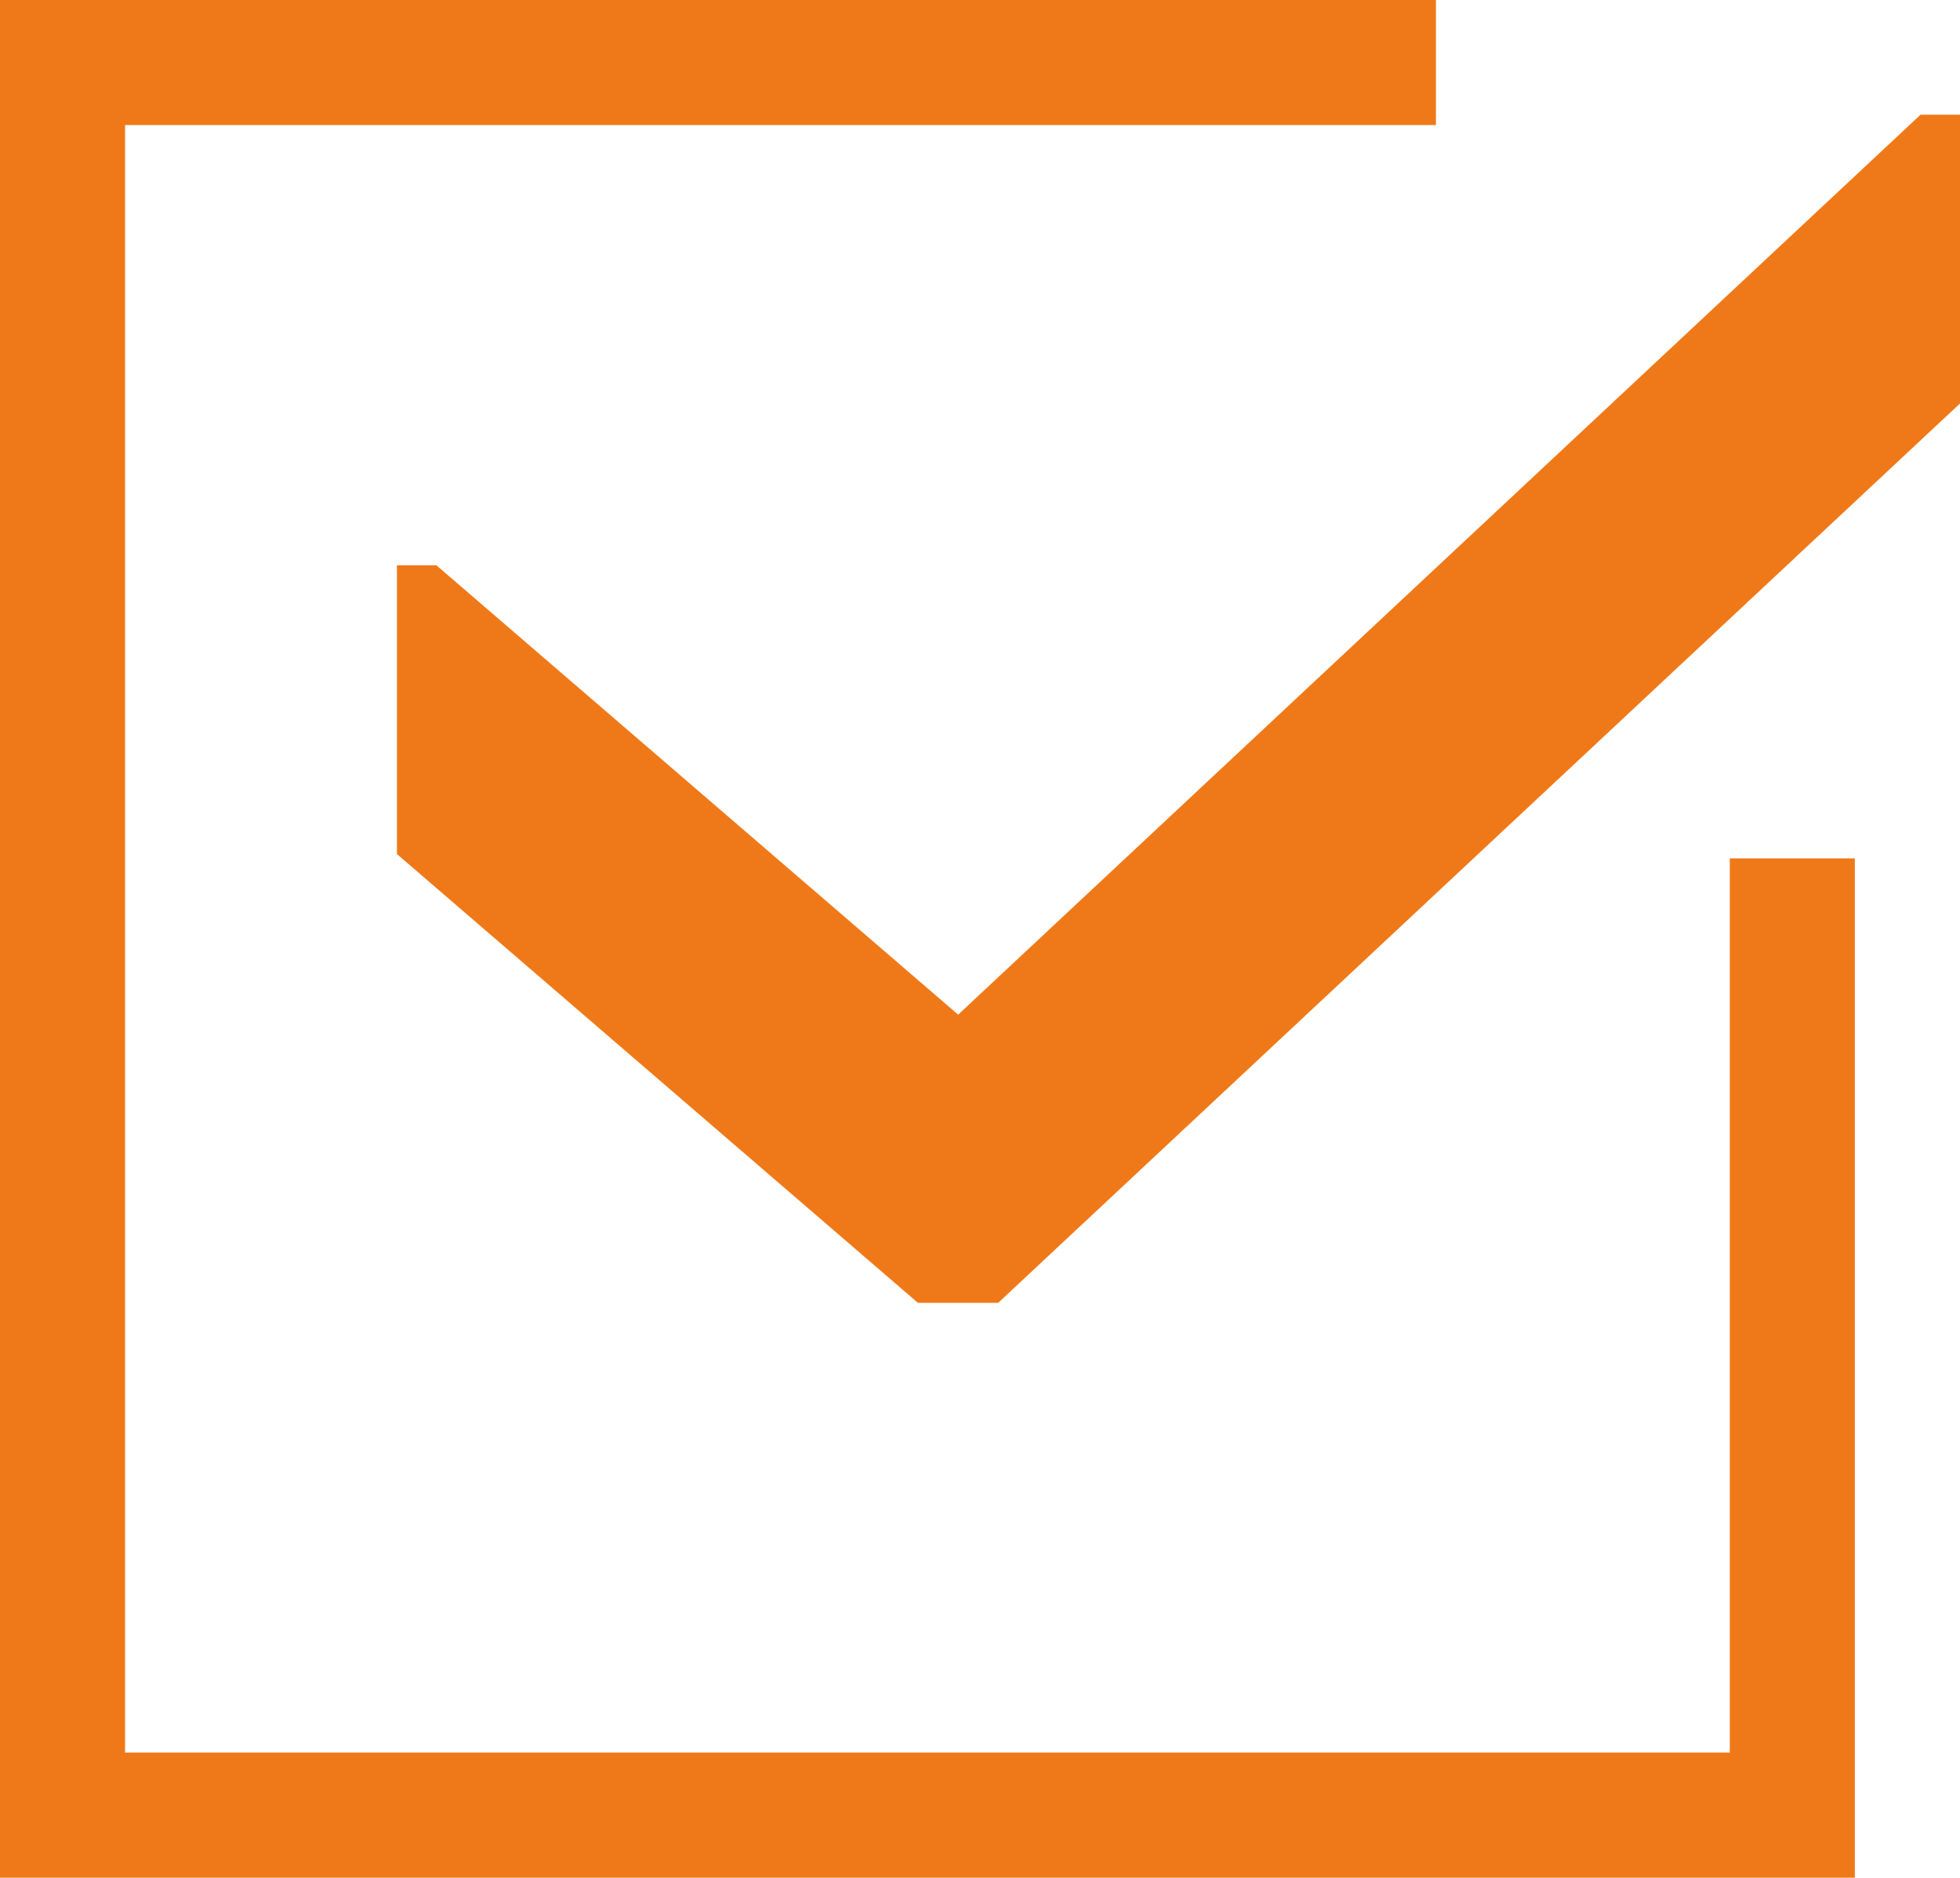
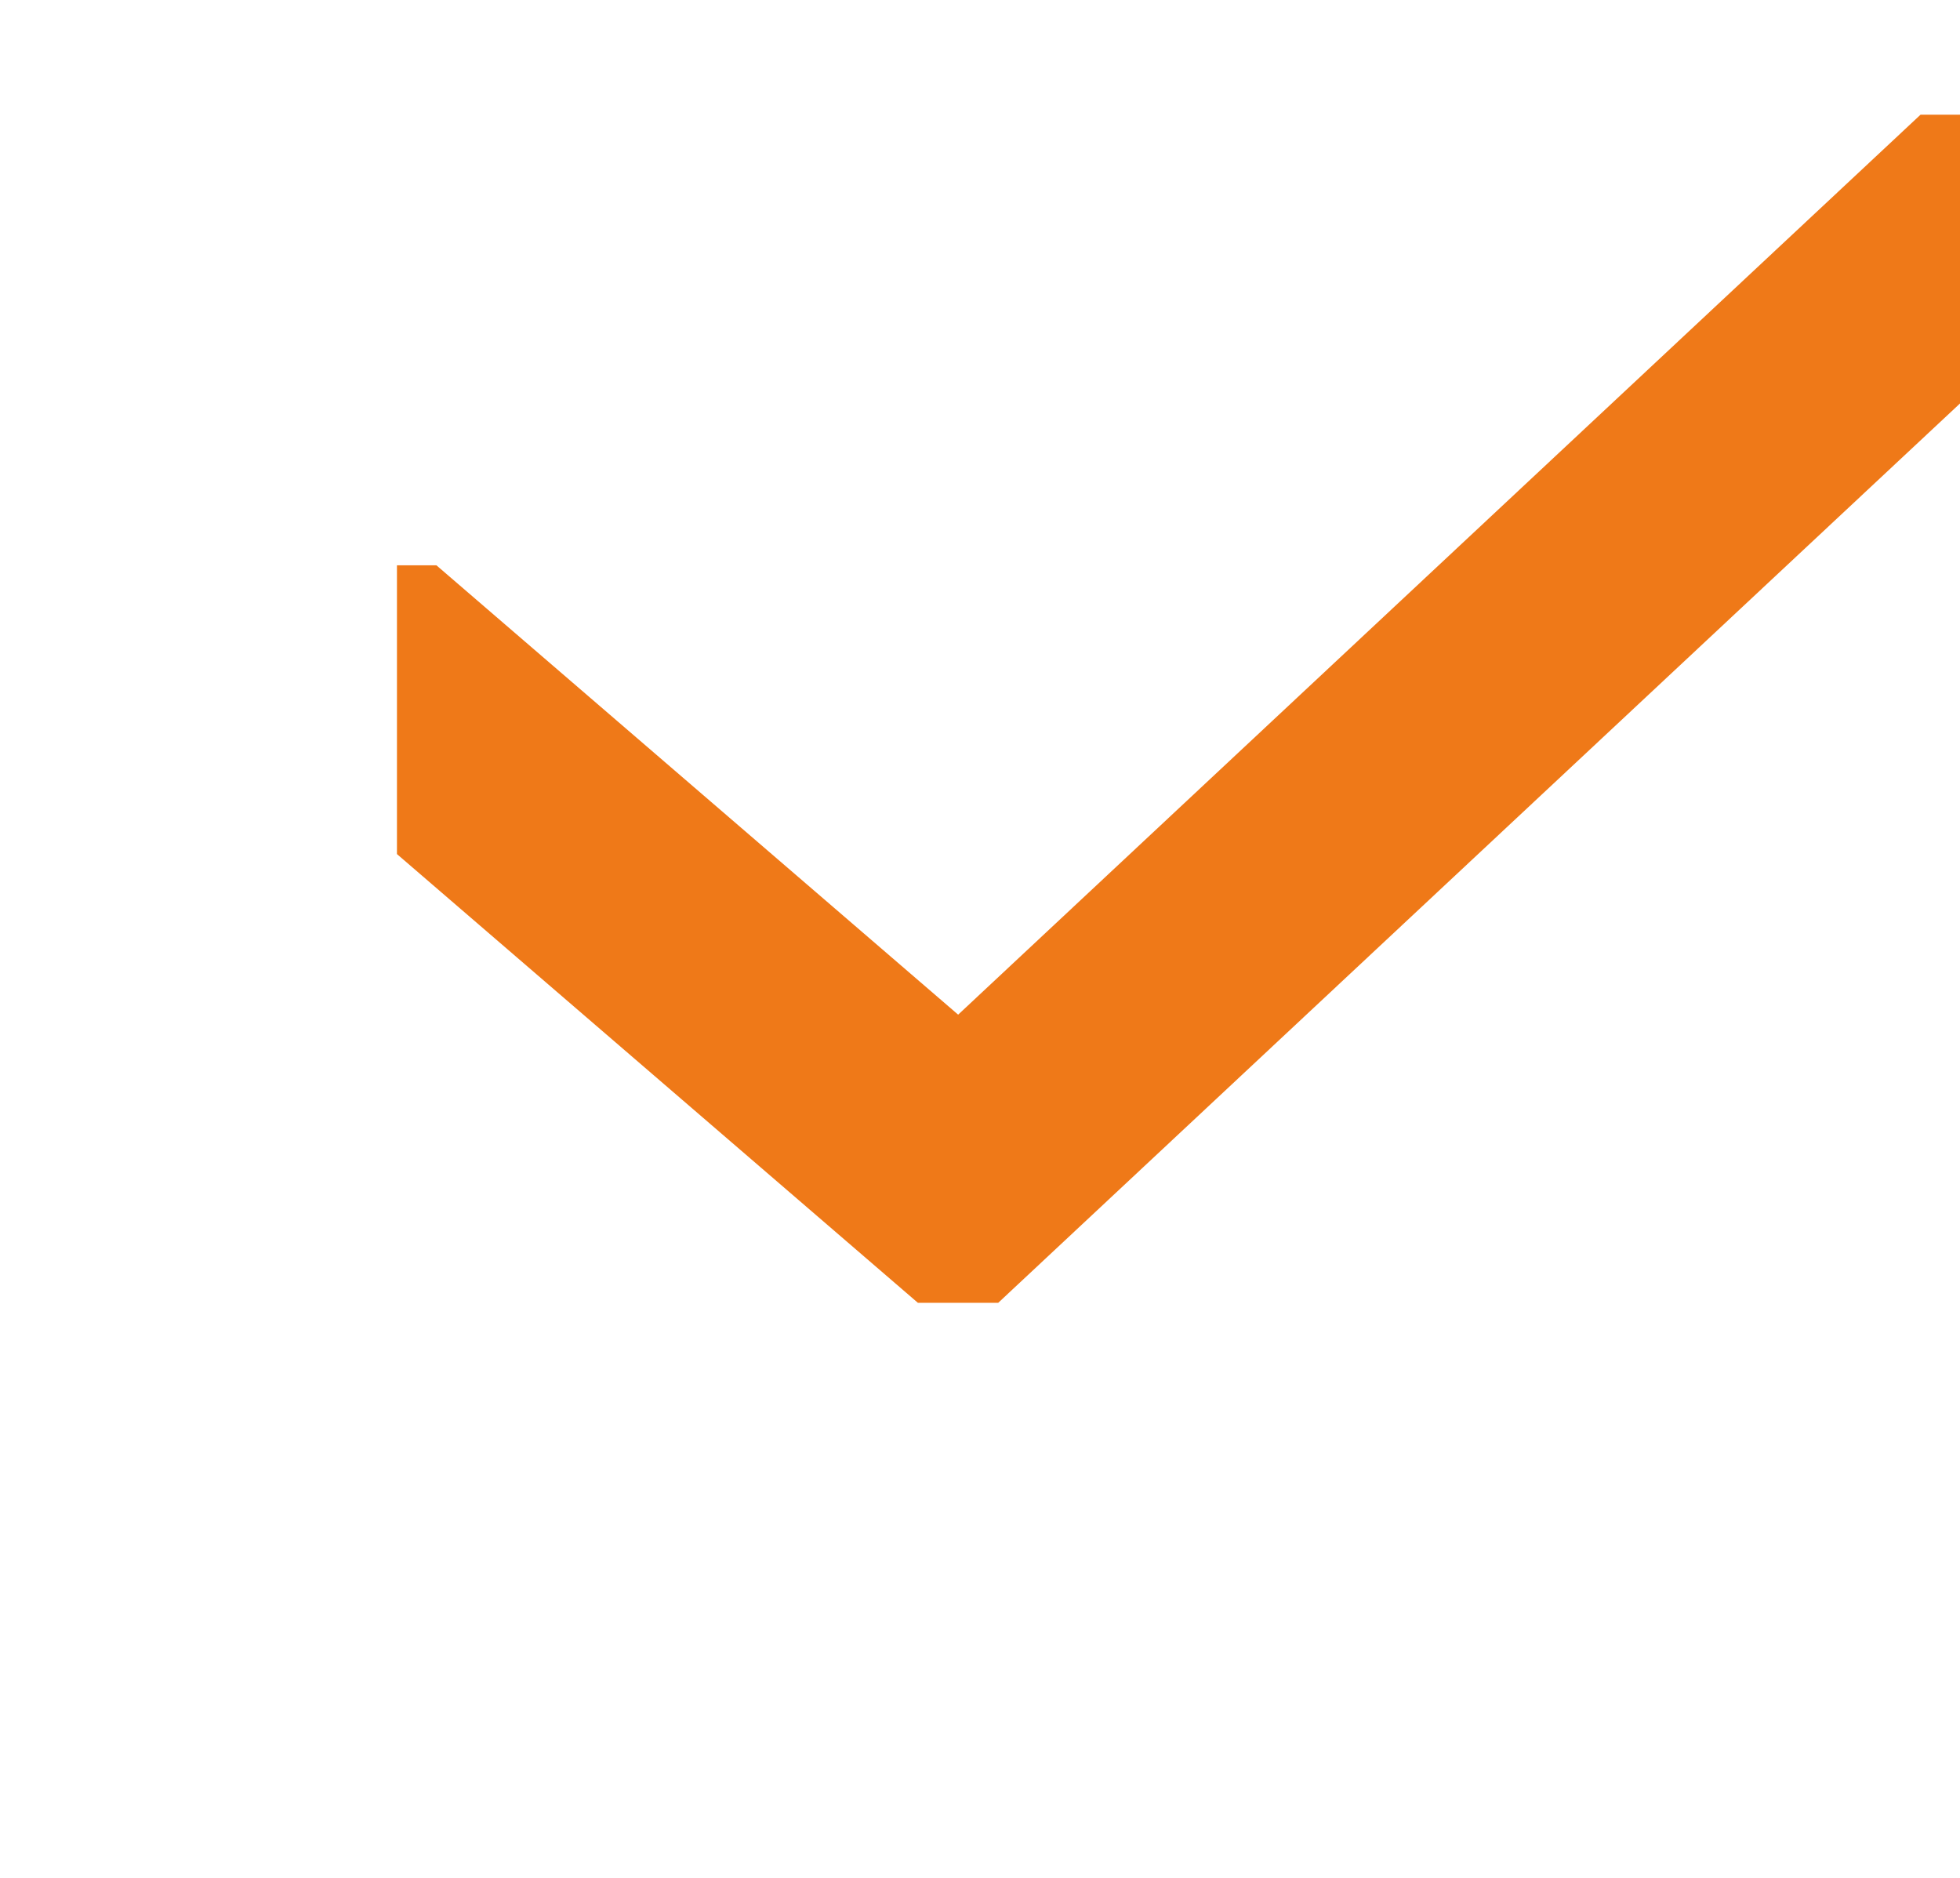
<svg xmlns="http://www.w3.org/2000/svg" width="31.349" height="30.027" viewBox="0 0 31.349 30.027">
  <g transform="translate(-1294.651 -4356.166)">
    <path d="M246.77,75.873v1.285l-7.176,8.332h-4.618v-.631l7.186-8.345L227.77,61.121V60.49h4.618Z" transform="translate(1386.49 4130.23) rotate(90)" fill="#ef7918" />
-     <path d="M1324.318,4712.193h-29.667v-30.027h22.967v2h-20.967v26.027h25.667v-14.3h2Z" transform="translate(0 -326)" fill="#ef7918" />
  </g>
</svg>